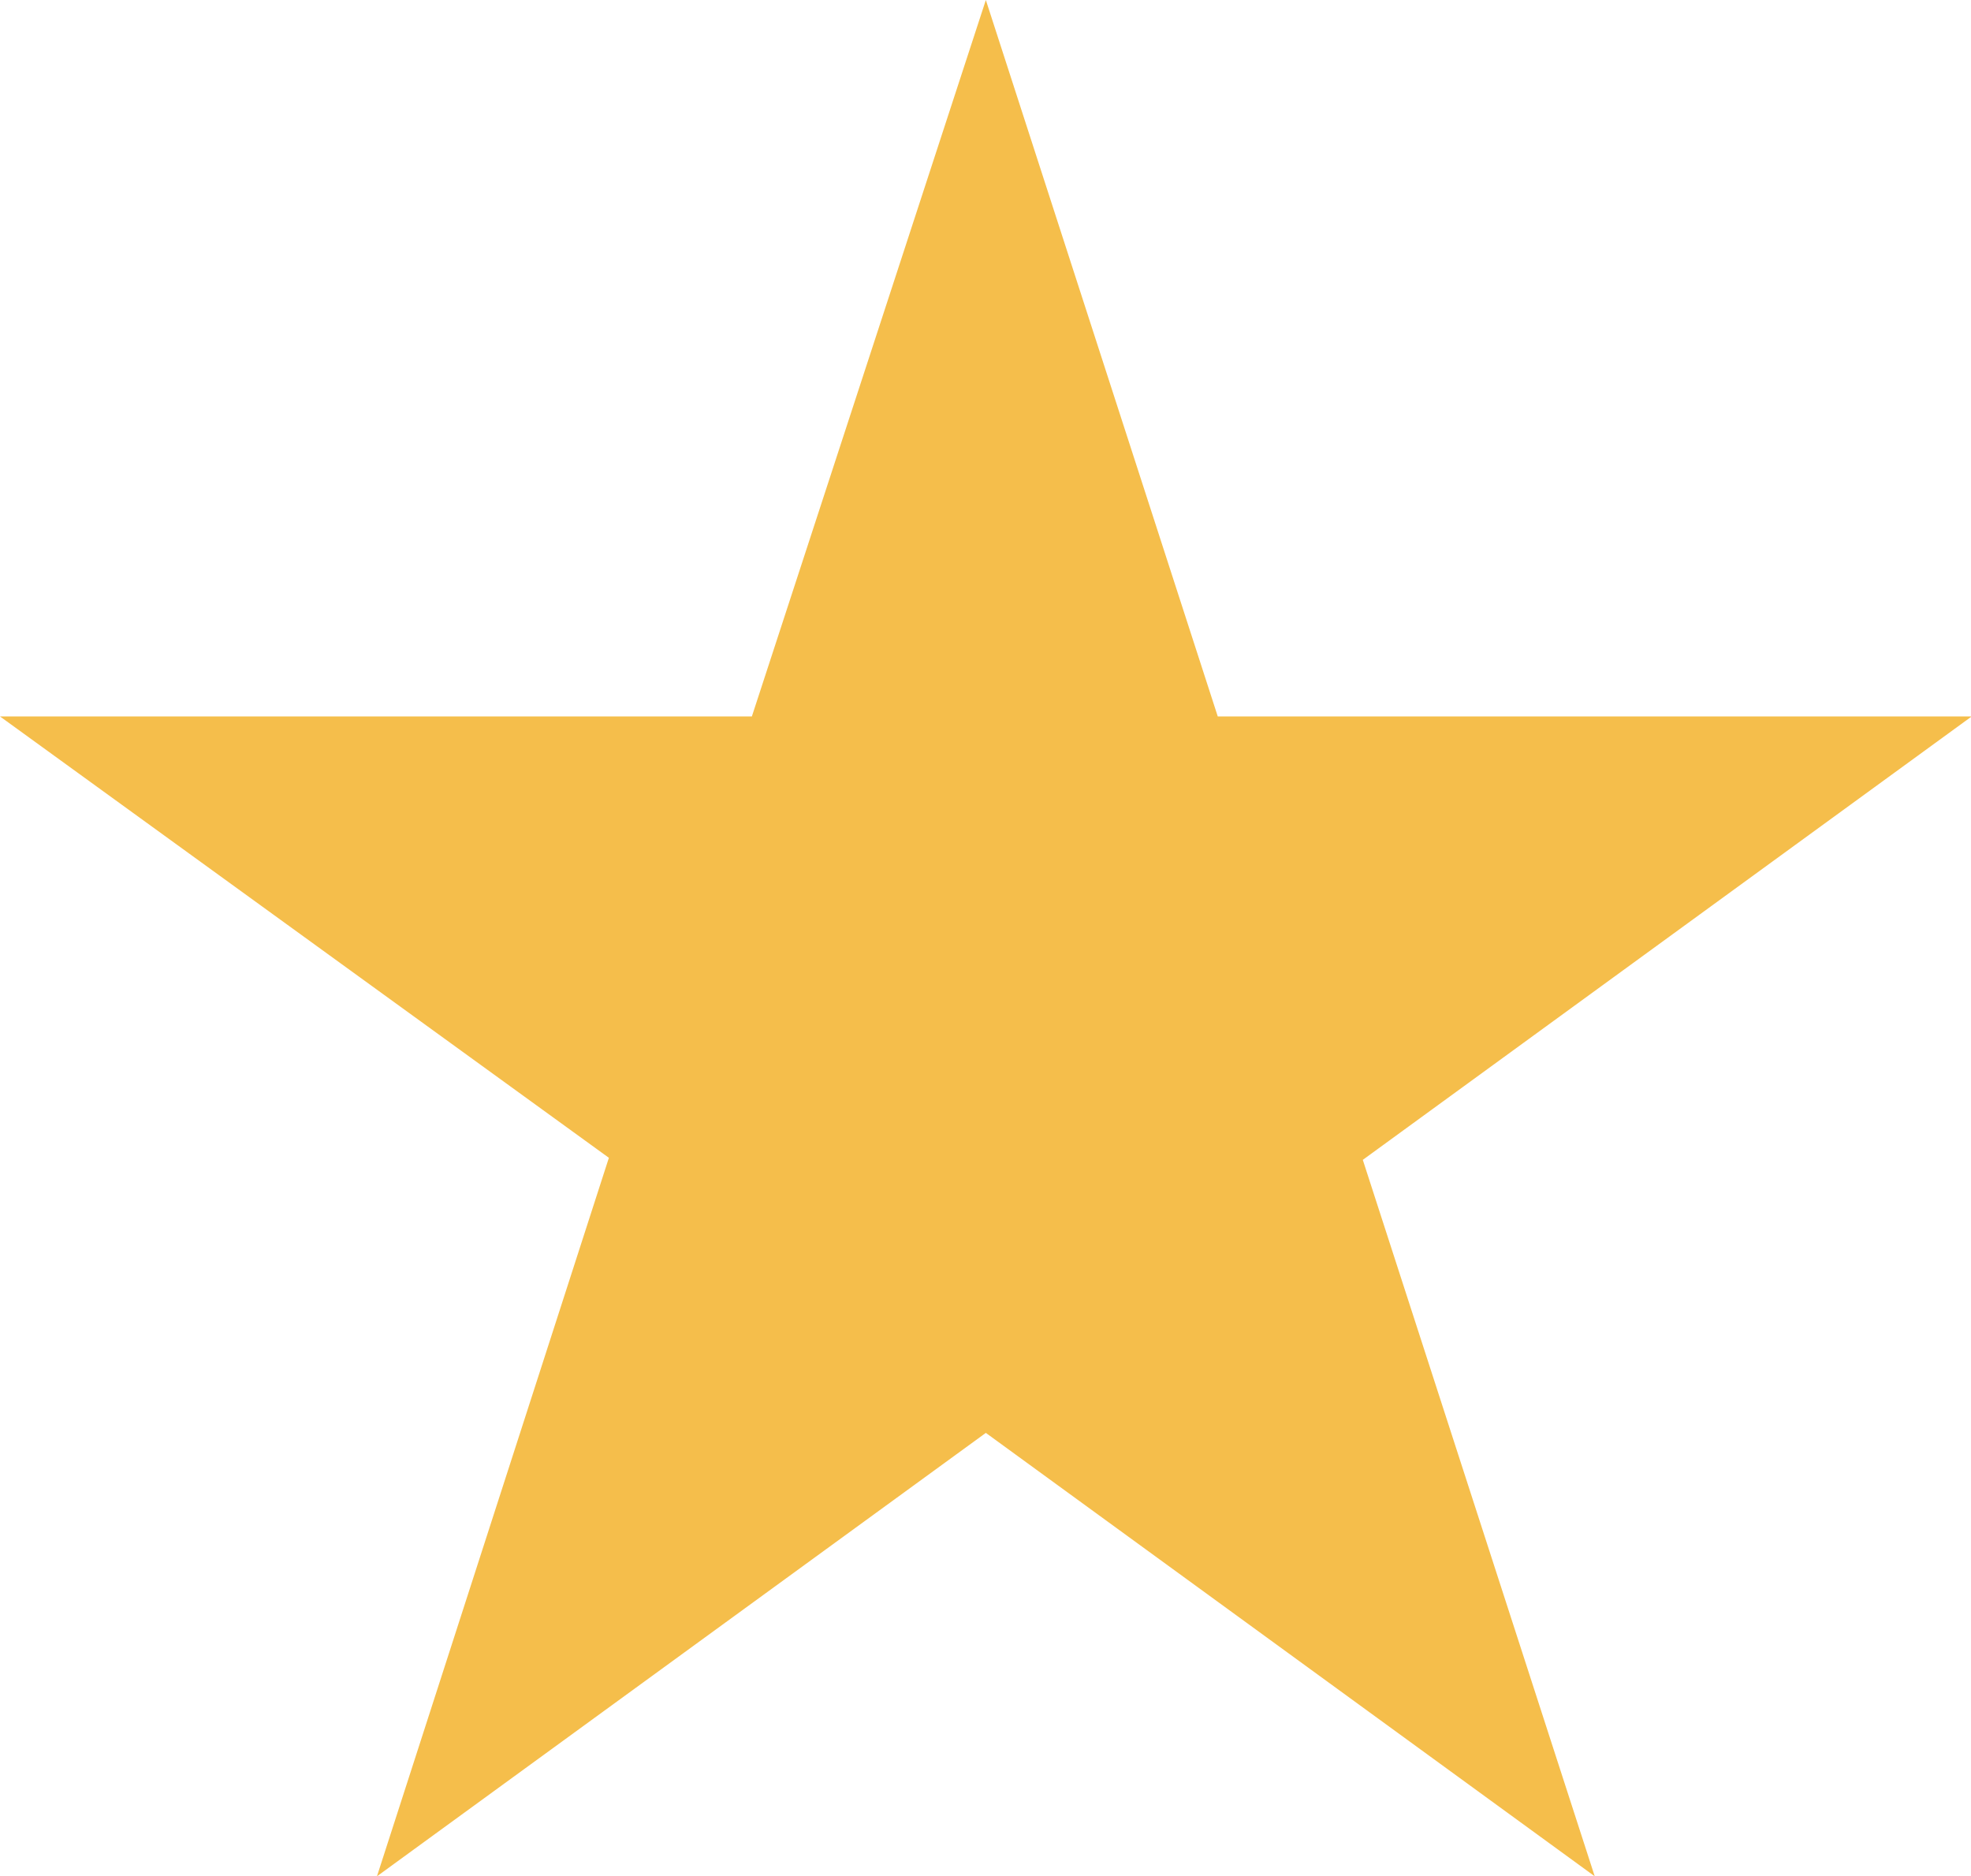
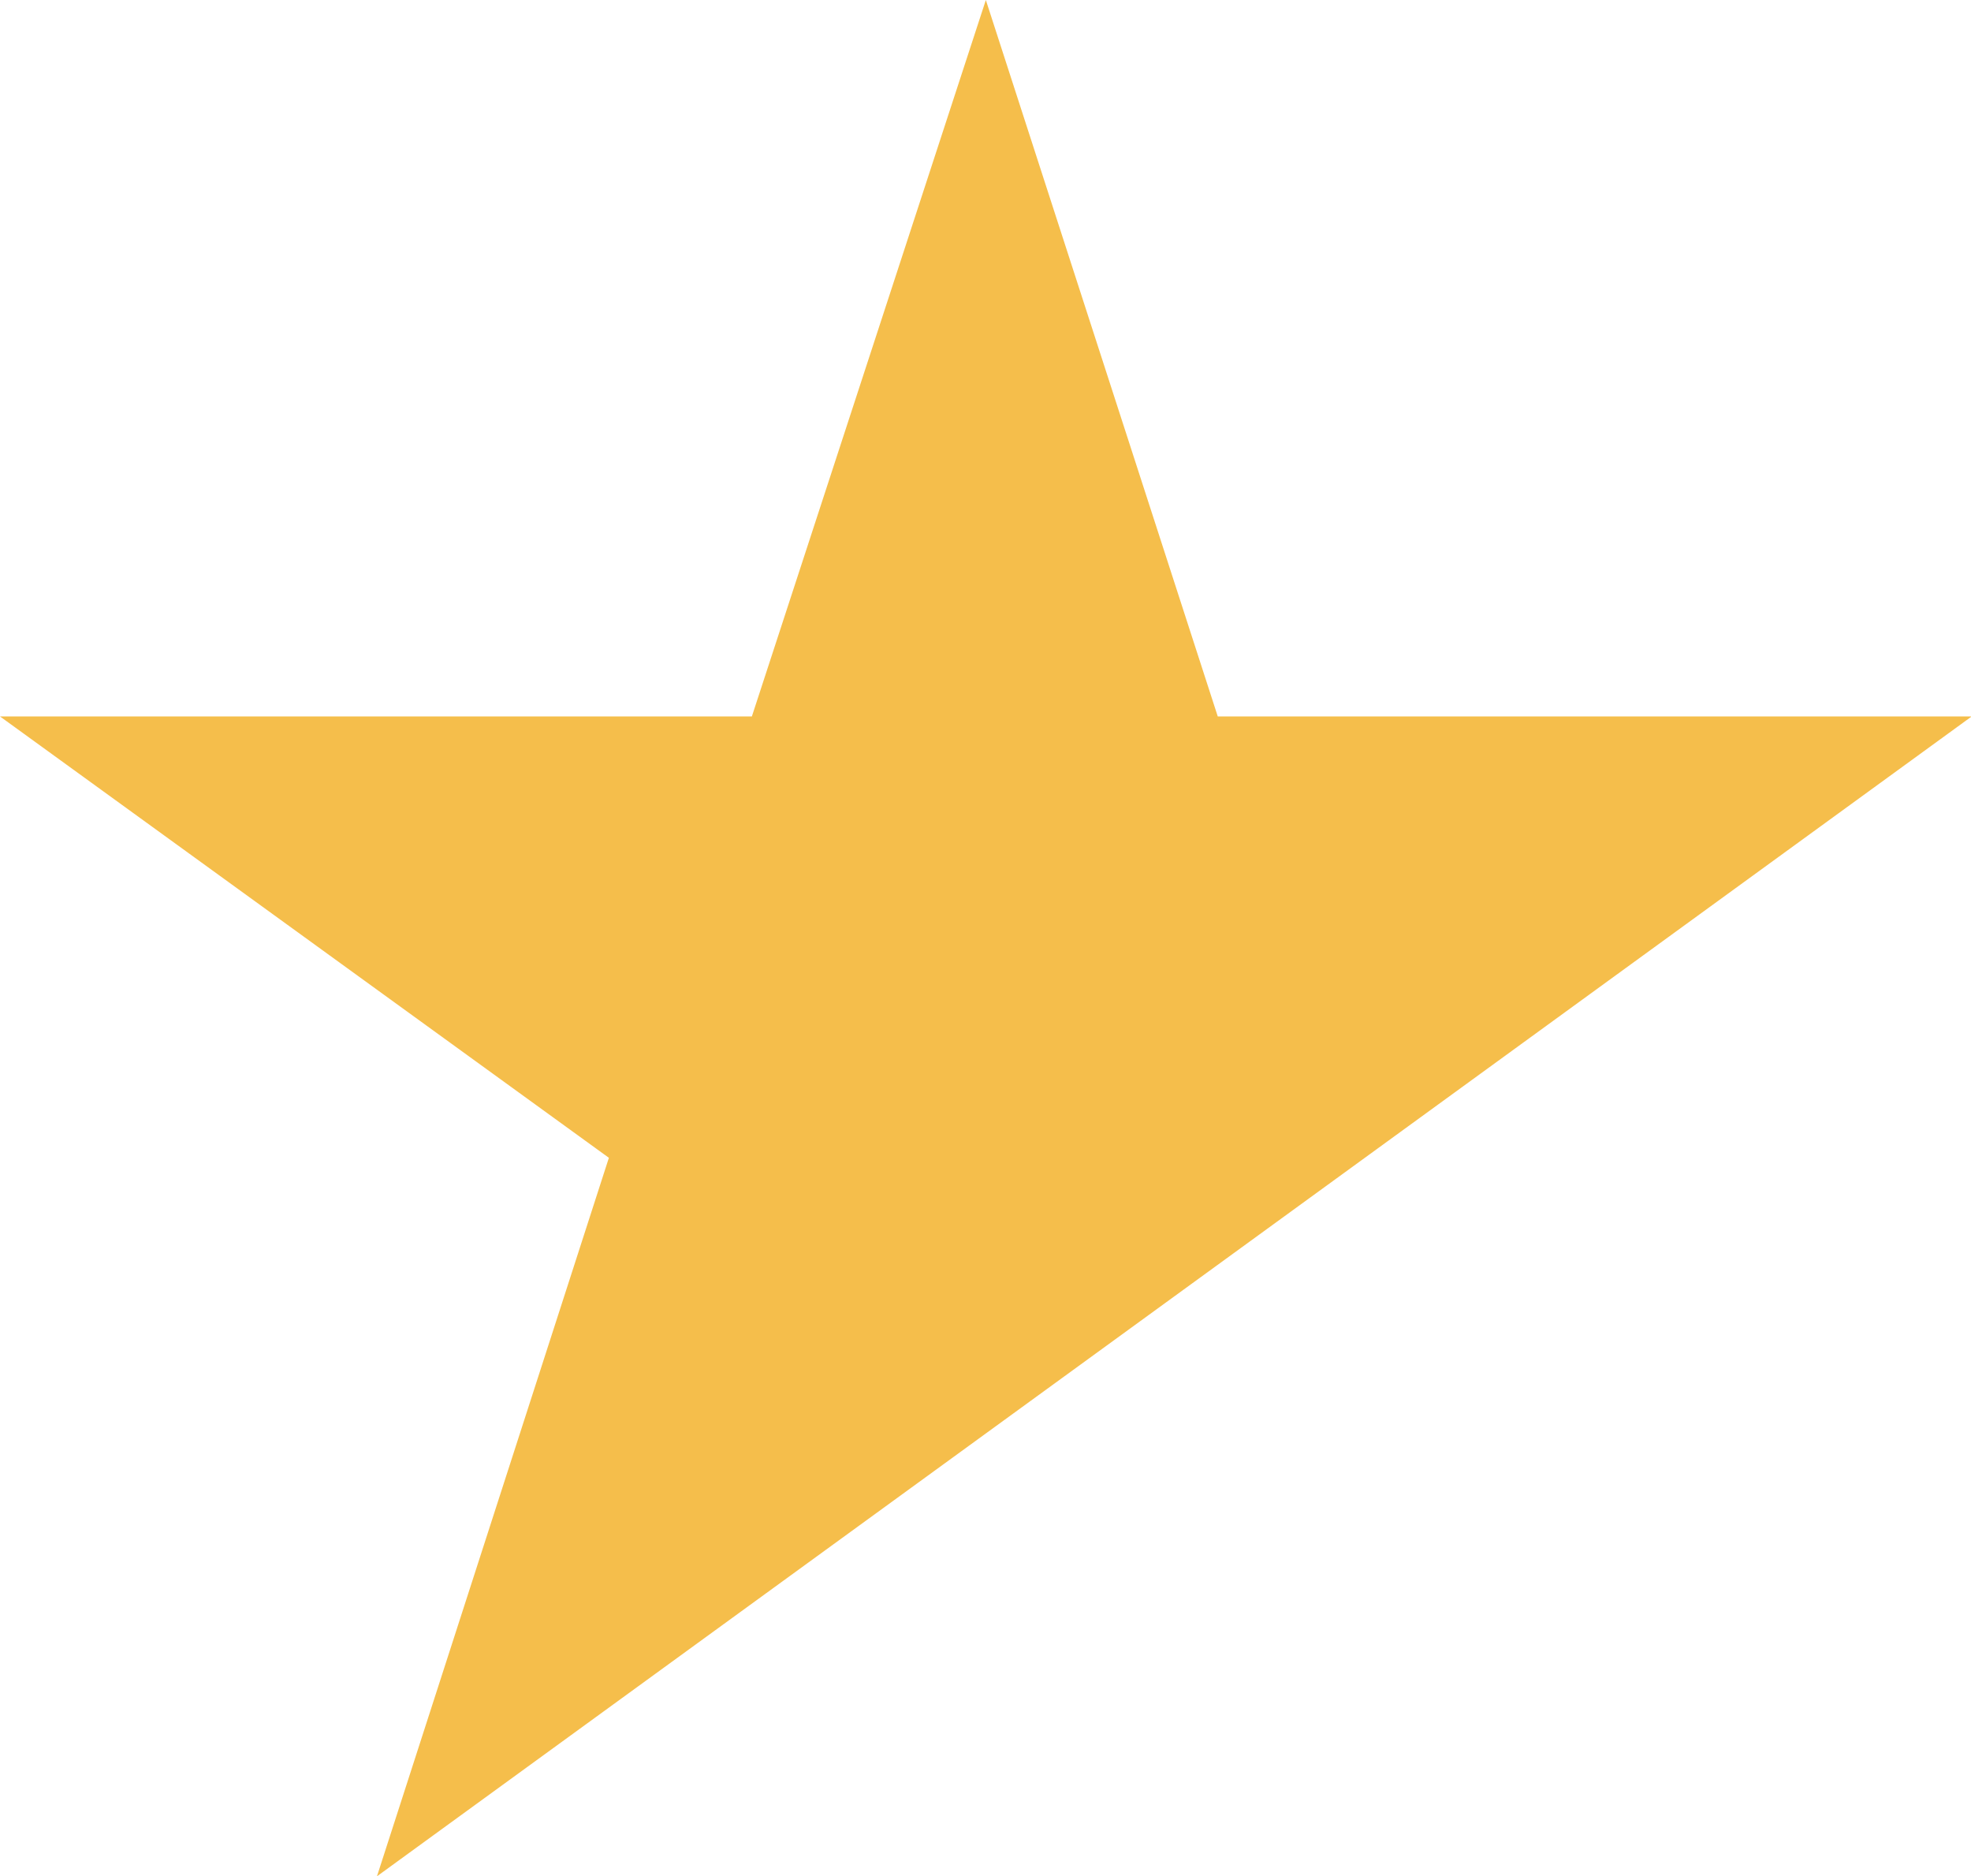
<svg xmlns="http://www.w3.org/2000/svg" id="_レイヤー_2" viewBox="0 0 28.81 27.42">
  <g id="design">
-     <path d="M5.51,27.42l3.39-10.5L0,10.47h10.99L14.41,0l3.39,10.47h11.02l-8.9,6.48,3.39,10.47-8.9-6.48-8.9,6.48Z" style="fill:#f5be4b;" />
+     <path d="M5.51,27.42l3.39-10.5L0,10.47h10.99L14.41,0l3.39,10.47h11.02Z" style="fill:#f5be4b;" />
  </g>
</svg>